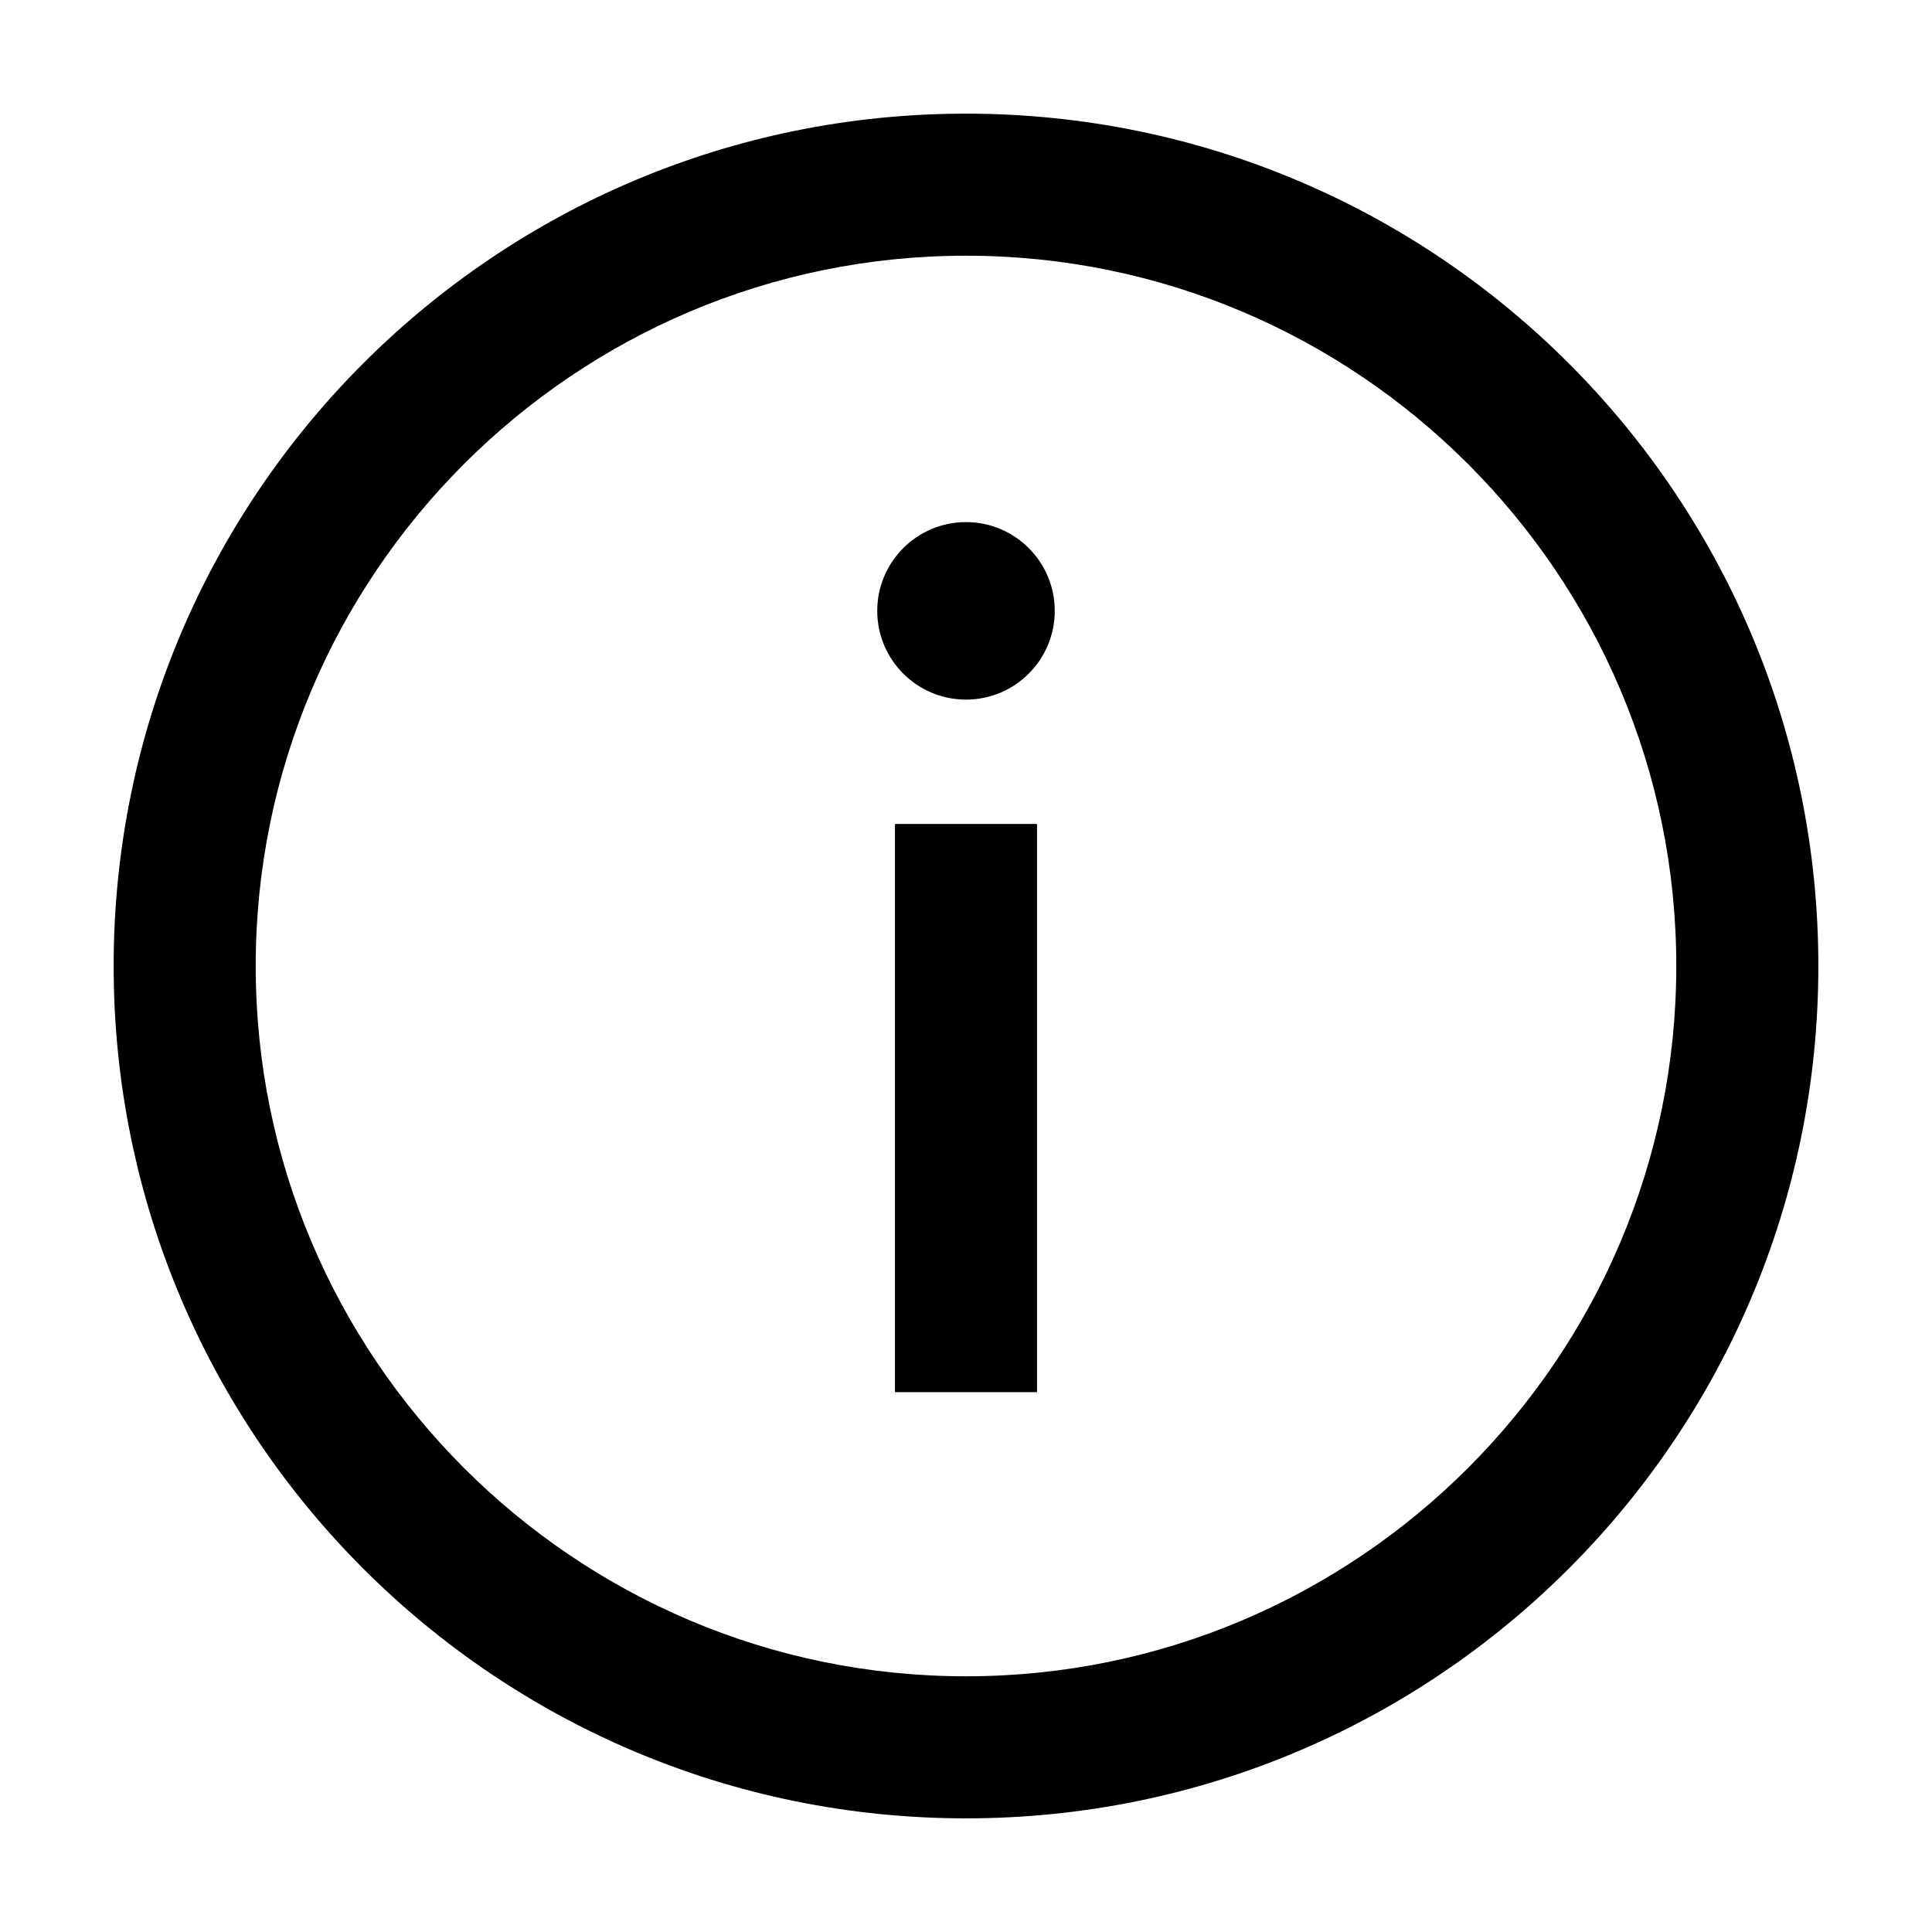
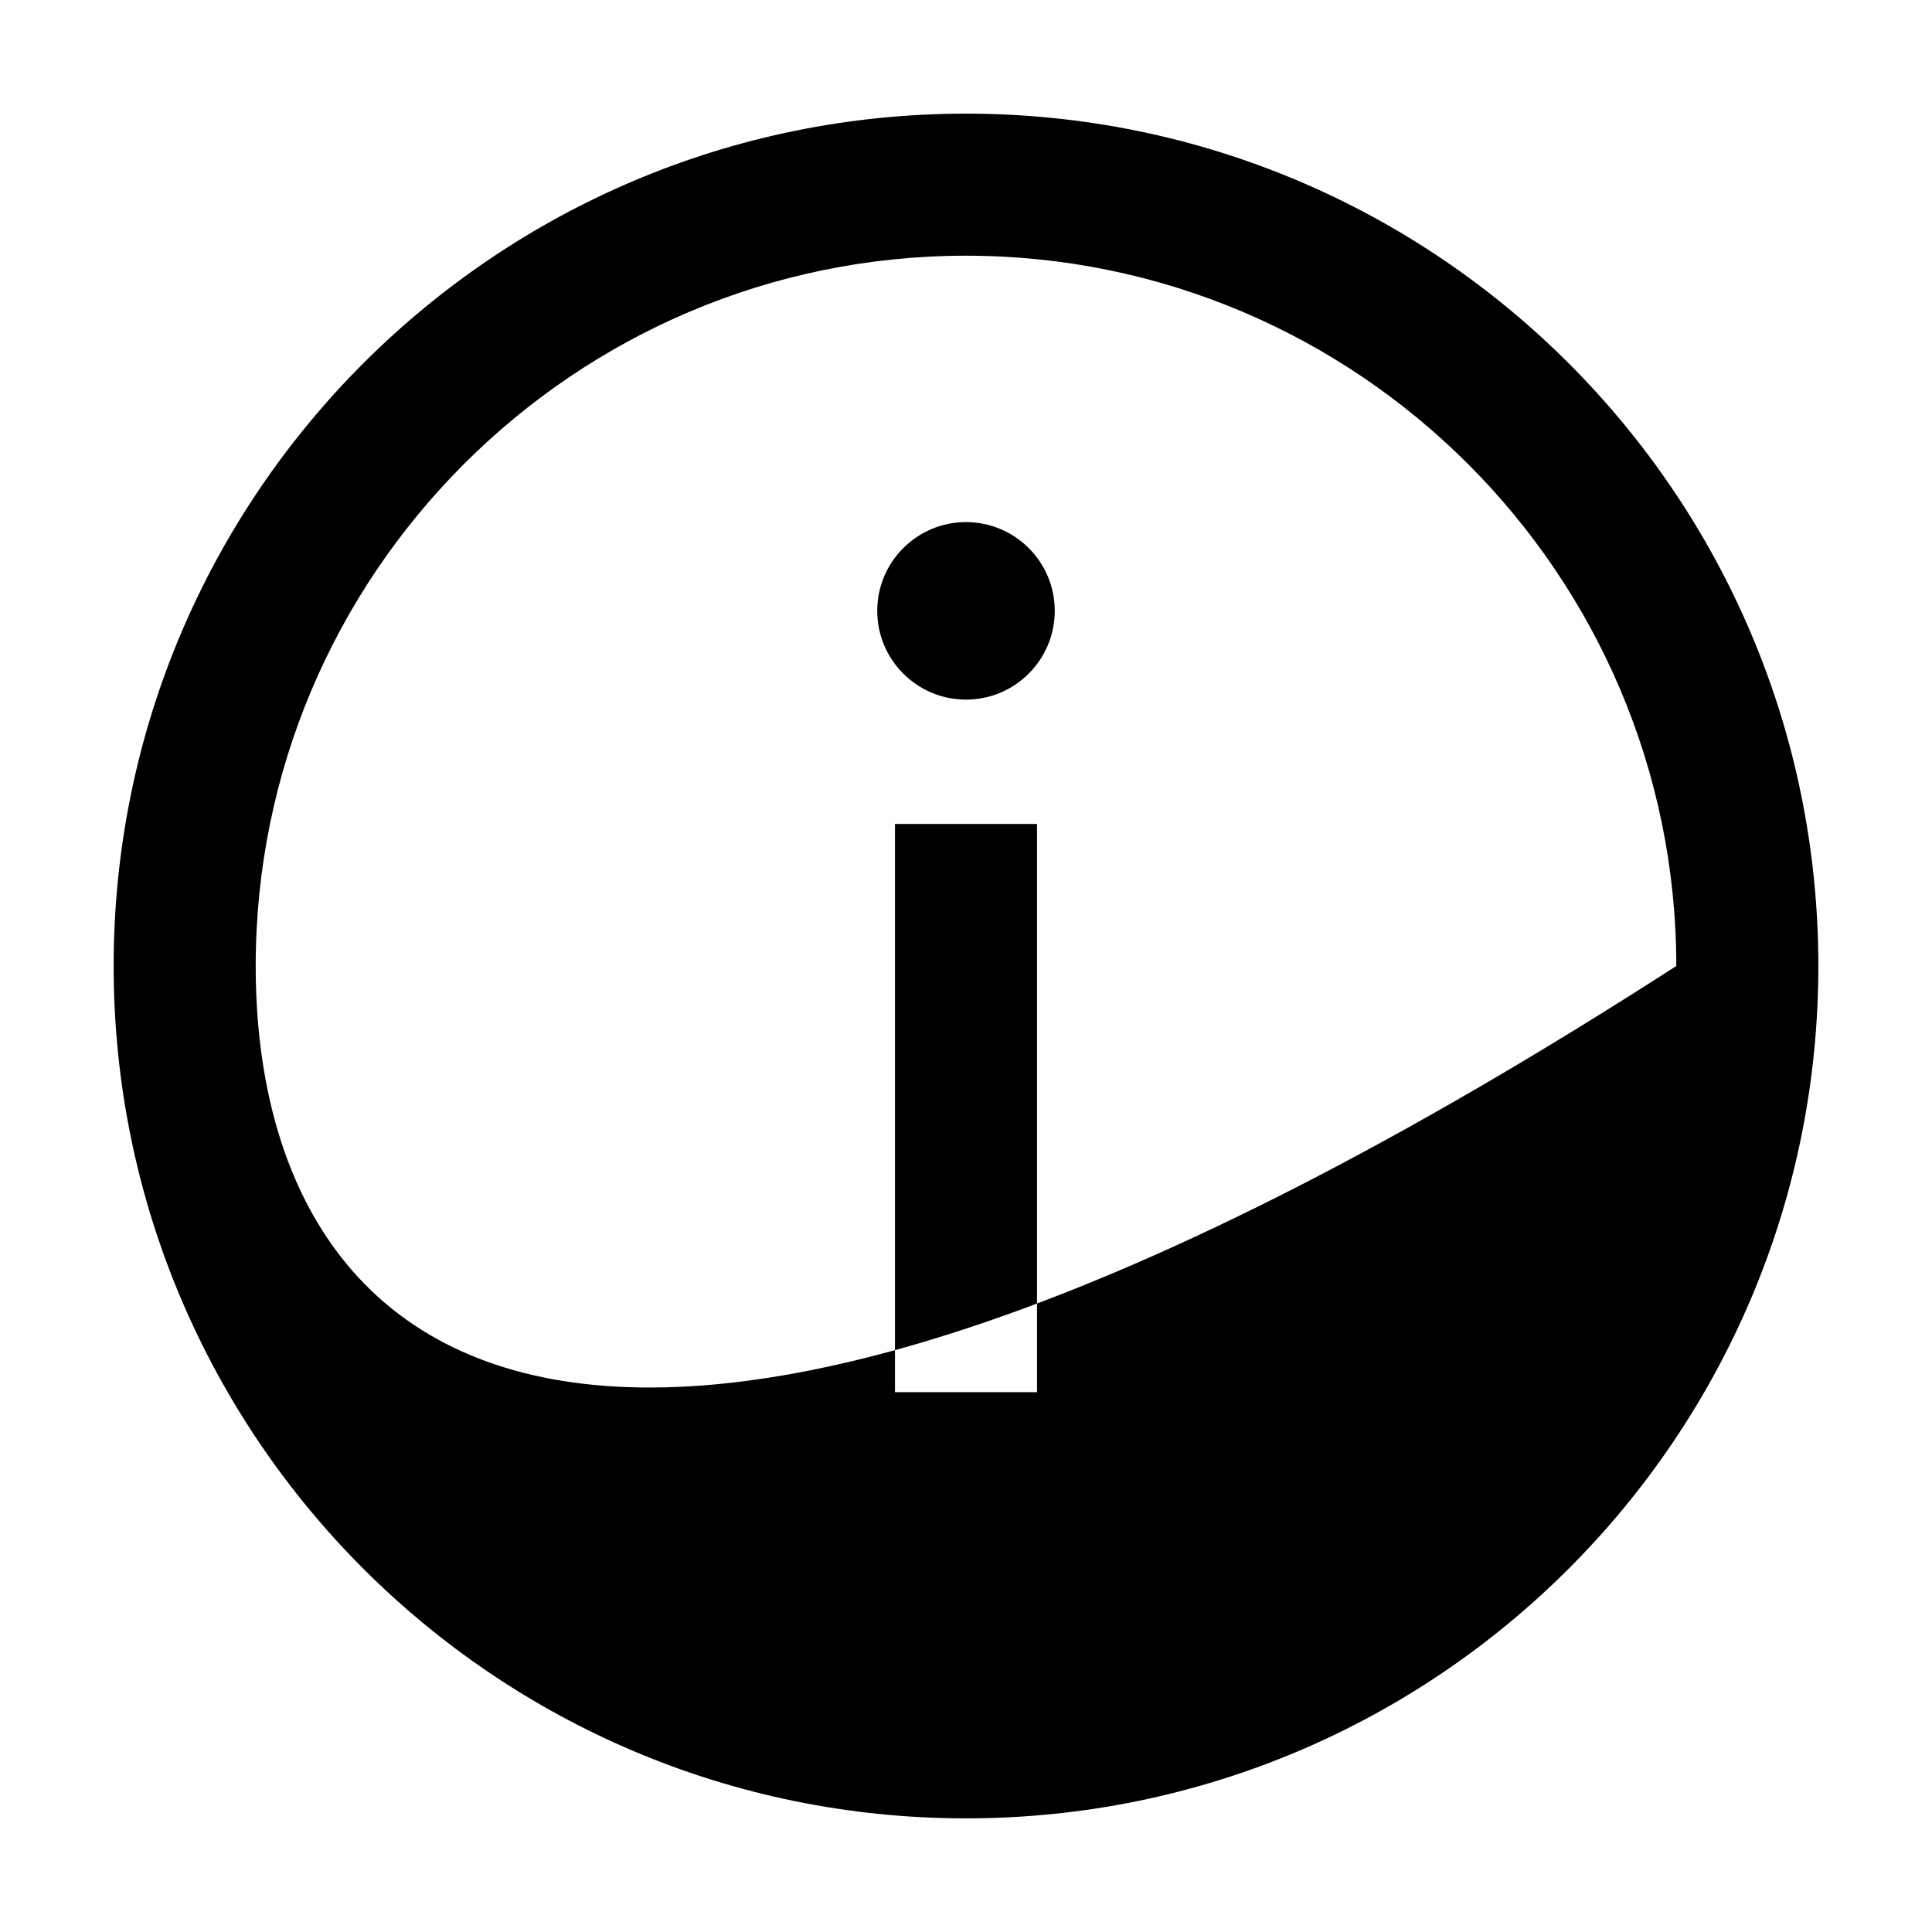
<svg xmlns="http://www.w3.org/2000/svg" width="17" height="17" viewBox="0 0 17 17" fill="none">
-   <path d="M8.5 2.25C11.946 2.25 14.75 5.054 14.75 8.5C14.75 11.946 11.946 14.75 8.5 14.75C5.054 14.75 2.25 11.946 2.25 8.5C2.25 5.054 5.054 2.25 8.5 2.25ZM8.5 1C4.358 1 1 4.358 1 8.5C1 12.642 4.358 16 8.5 16C12.642 16 16 12.642 16 8.5C16 4.358 12.642 1 8.5 1ZM9.125 12.25H7.875V7.25H9.125V12.25ZM8.5 4.594C8.931 4.594 9.281 4.944 9.281 5.375C9.281 5.806 8.931 6.156 8.5 6.156C8.069 6.156 7.719 5.806 7.719 5.375C7.719 4.944 8.069 4.594 8.5 4.594Z" fill="black" />
+   <path d="M8.5 2.25C11.946 2.25 14.75 5.054 14.75 8.5C5.054 14.75 2.25 11.946 2.25 8.5C2.25 5.054 5.054 2.25 8.5 2.25ZM8.5 1C4.358 1 1 4.358 1 8.5C1 12.642 4.358 16 8.5 16C12.642 16 16 12.642 16 8.5C16 4.358 12.642 1 8.5 1ZM9.125 12.25H7.875V7.25H9.125V12.25ZM8.5 4.594C8.931 4.594 9.281 4.944 9.281 5.375C9.281 5.806 8.931 6.156 8.5 6.156C8.069 6.156 7.719 5.806 7.719 5.375C7.719 4.944 8.069 4.594 8.5 4.594Z" fill="black" />
</svg>